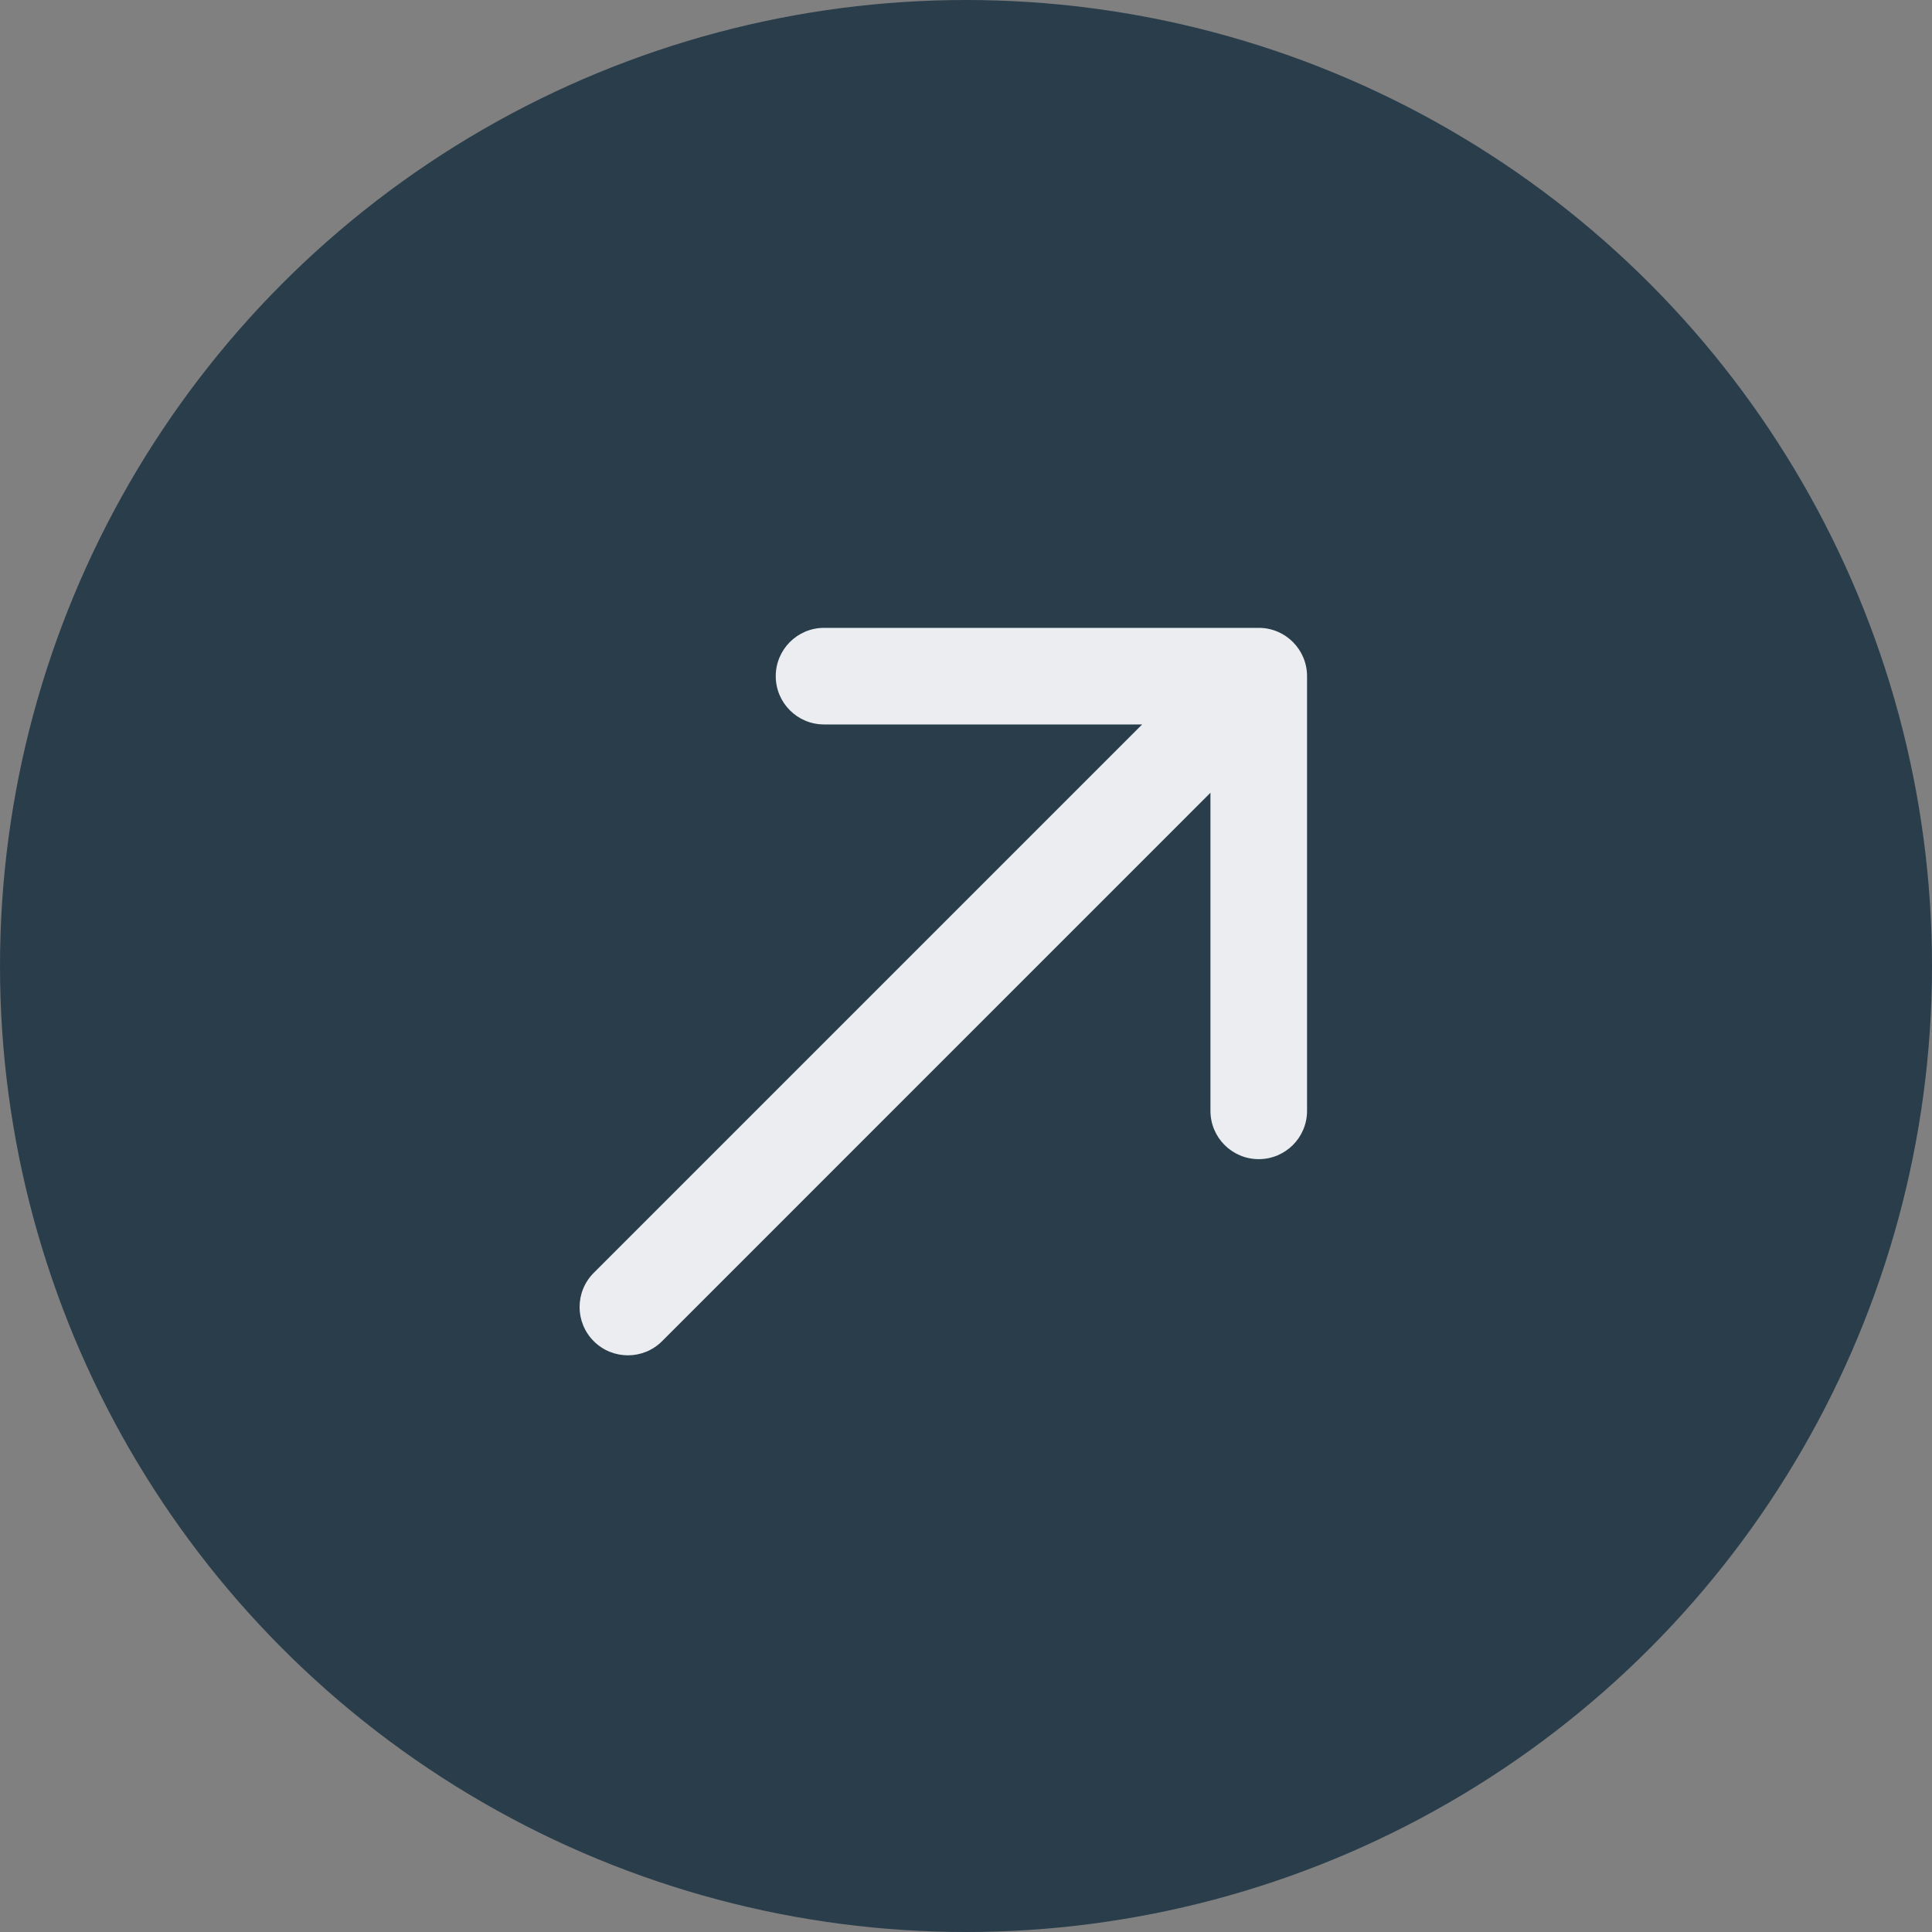
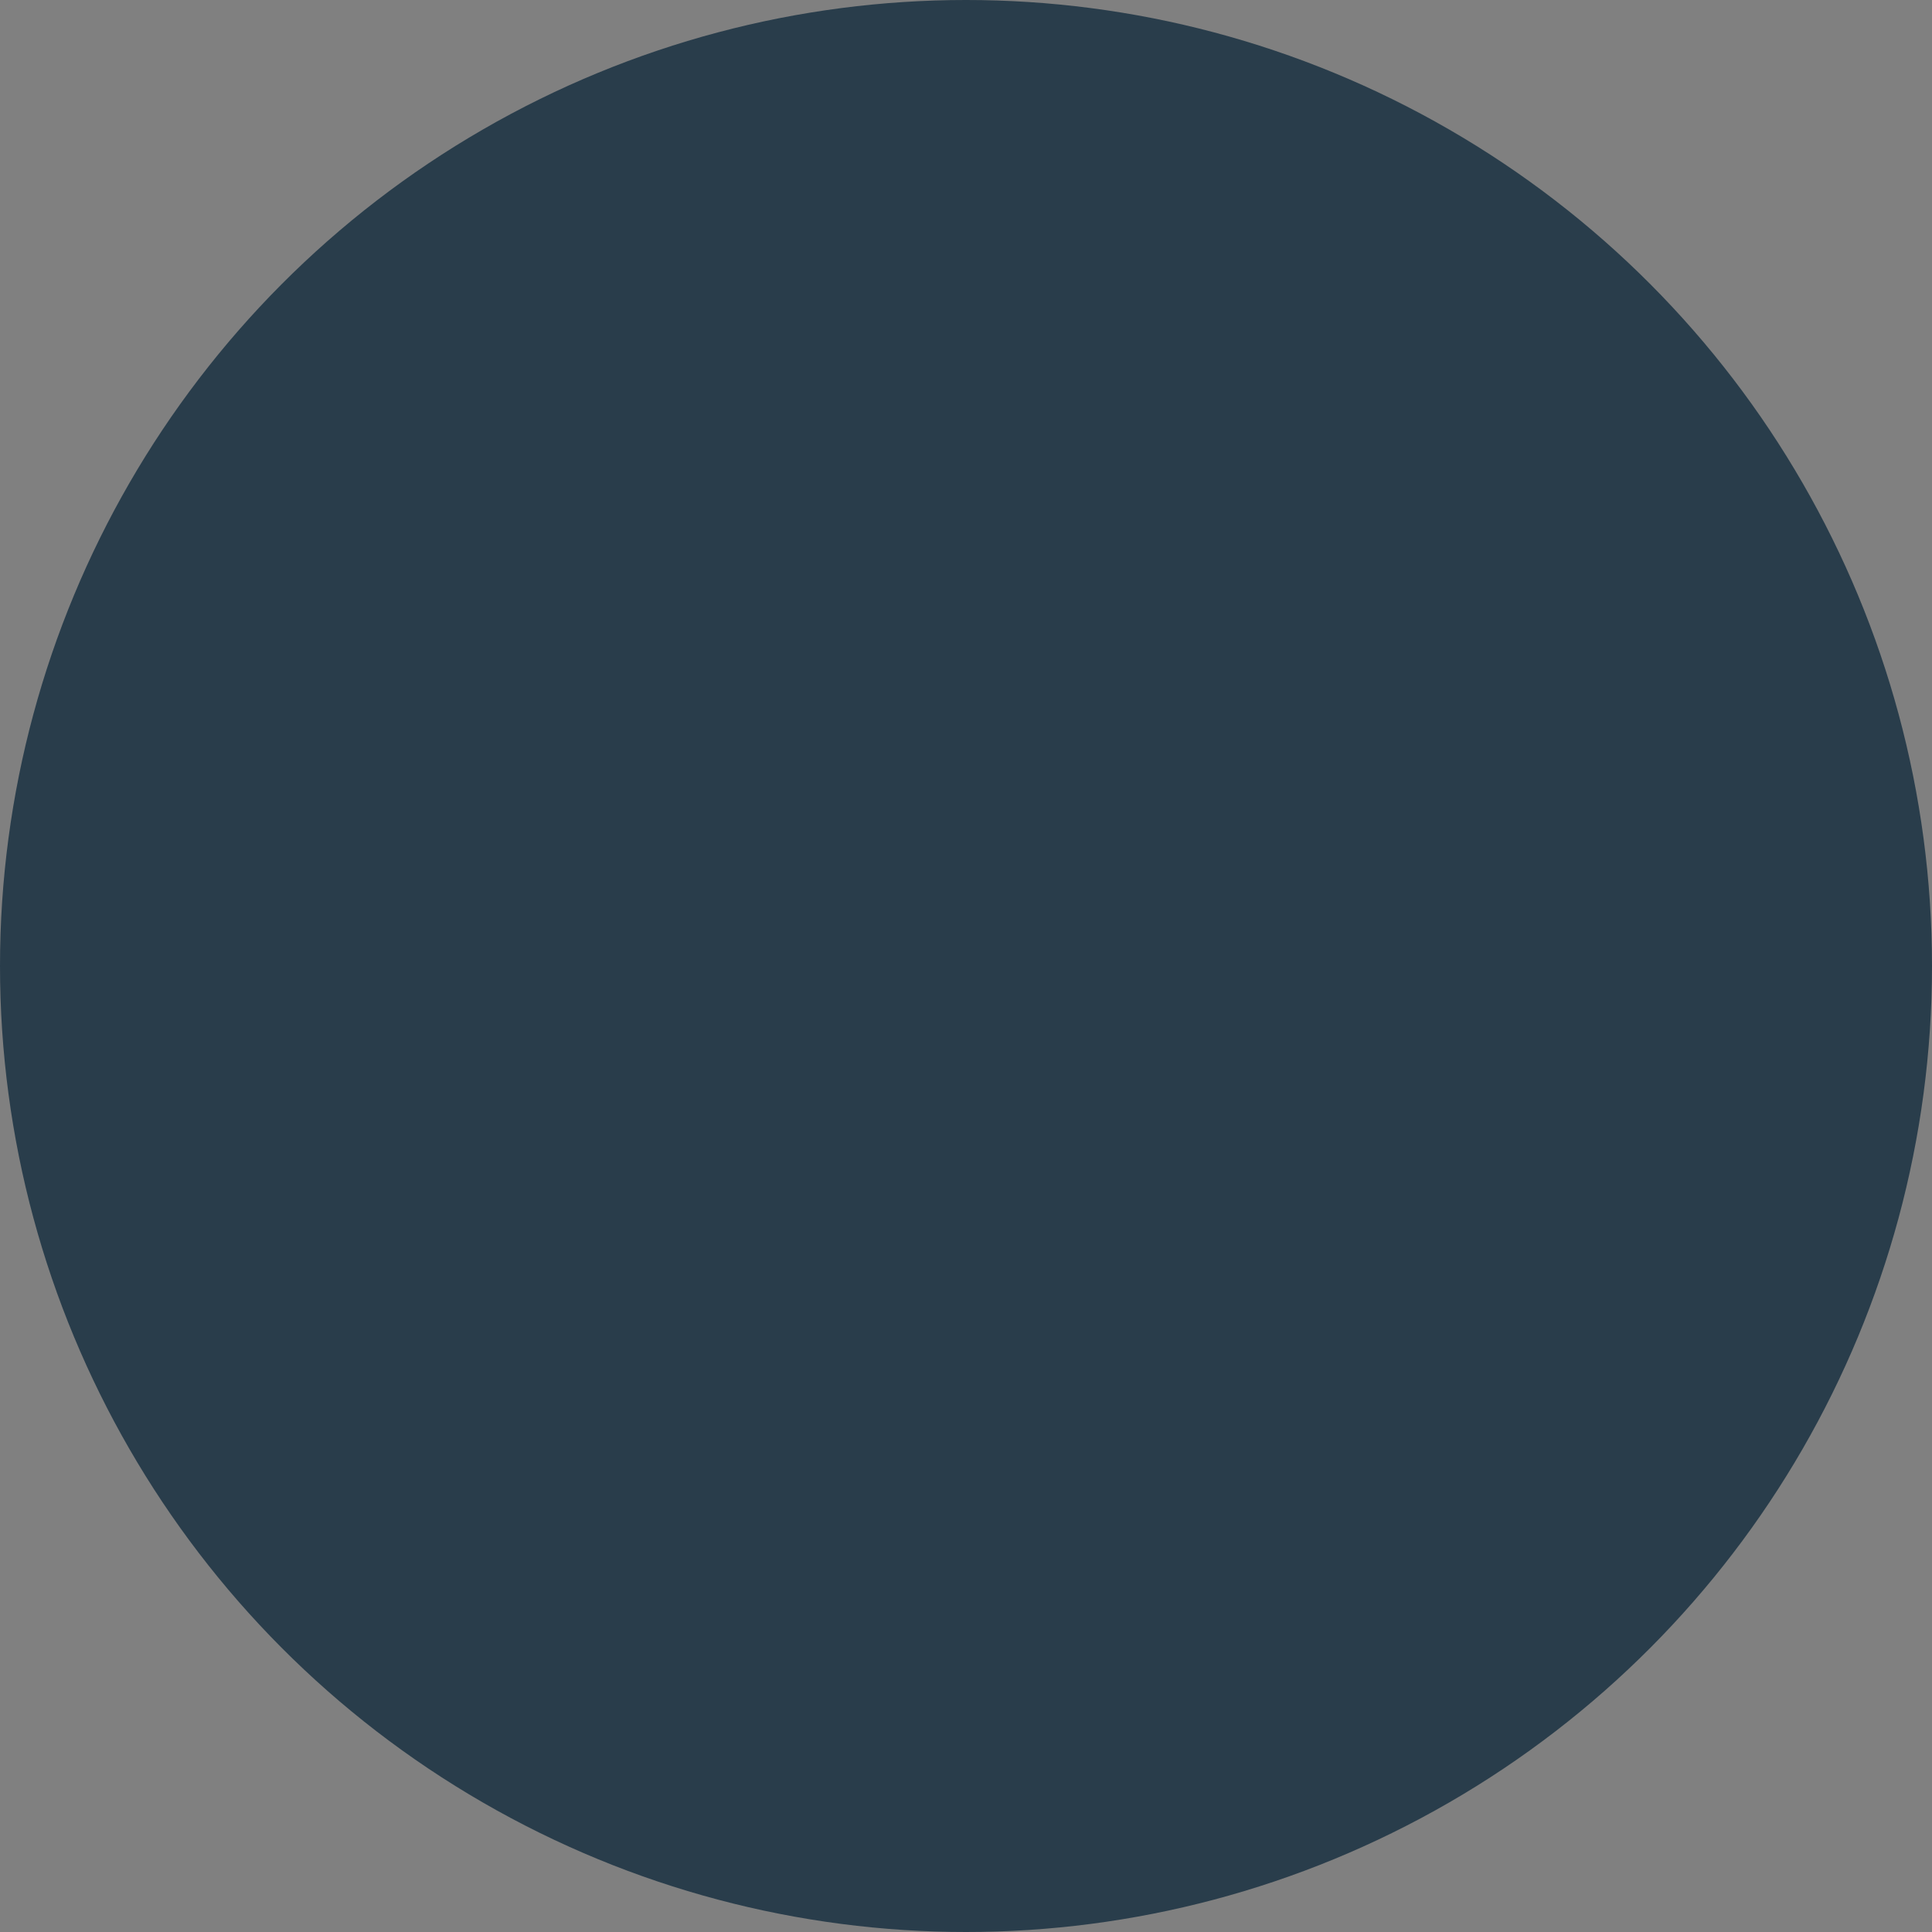
<svg xmlns="http://www.w3.org/2000/svg" width="40" height="40" viewBox="0 0 40 40" fill="none">
  <rect x="0" y="0" width="40" height="40" fill="#808080" stroke="none" />
  <circle cx="20" cy="20" r="20" fill="#293D4B" />
-   <path d="M12.293 26.353C11.902 26.744 11.902 27.377 12.293 27.768C12.683 28.158 13.317 28.158 13.707 27.768L12.293 26.353ZM27.061 13.999C27.061 13.447 26.613 12.999 26.061 12.999L17.061 12.999C16.509 12.999 16.061 13.447 16.061 13.999C16.061 14.552 16.509 14.999 17.061 14.999L25.061 14.999L25.061 22.999C25.061 23.552 25.509 23.999 26.061 23.999C26.613 23.999 27.061 23.552 27.061 22.999L27.061 13.999ZM13.707 27.768L26.768 14.706L25.354 13.292L12.293 26.353L13.707 27.768Z" fill="#EBEDF0" />
</svg>